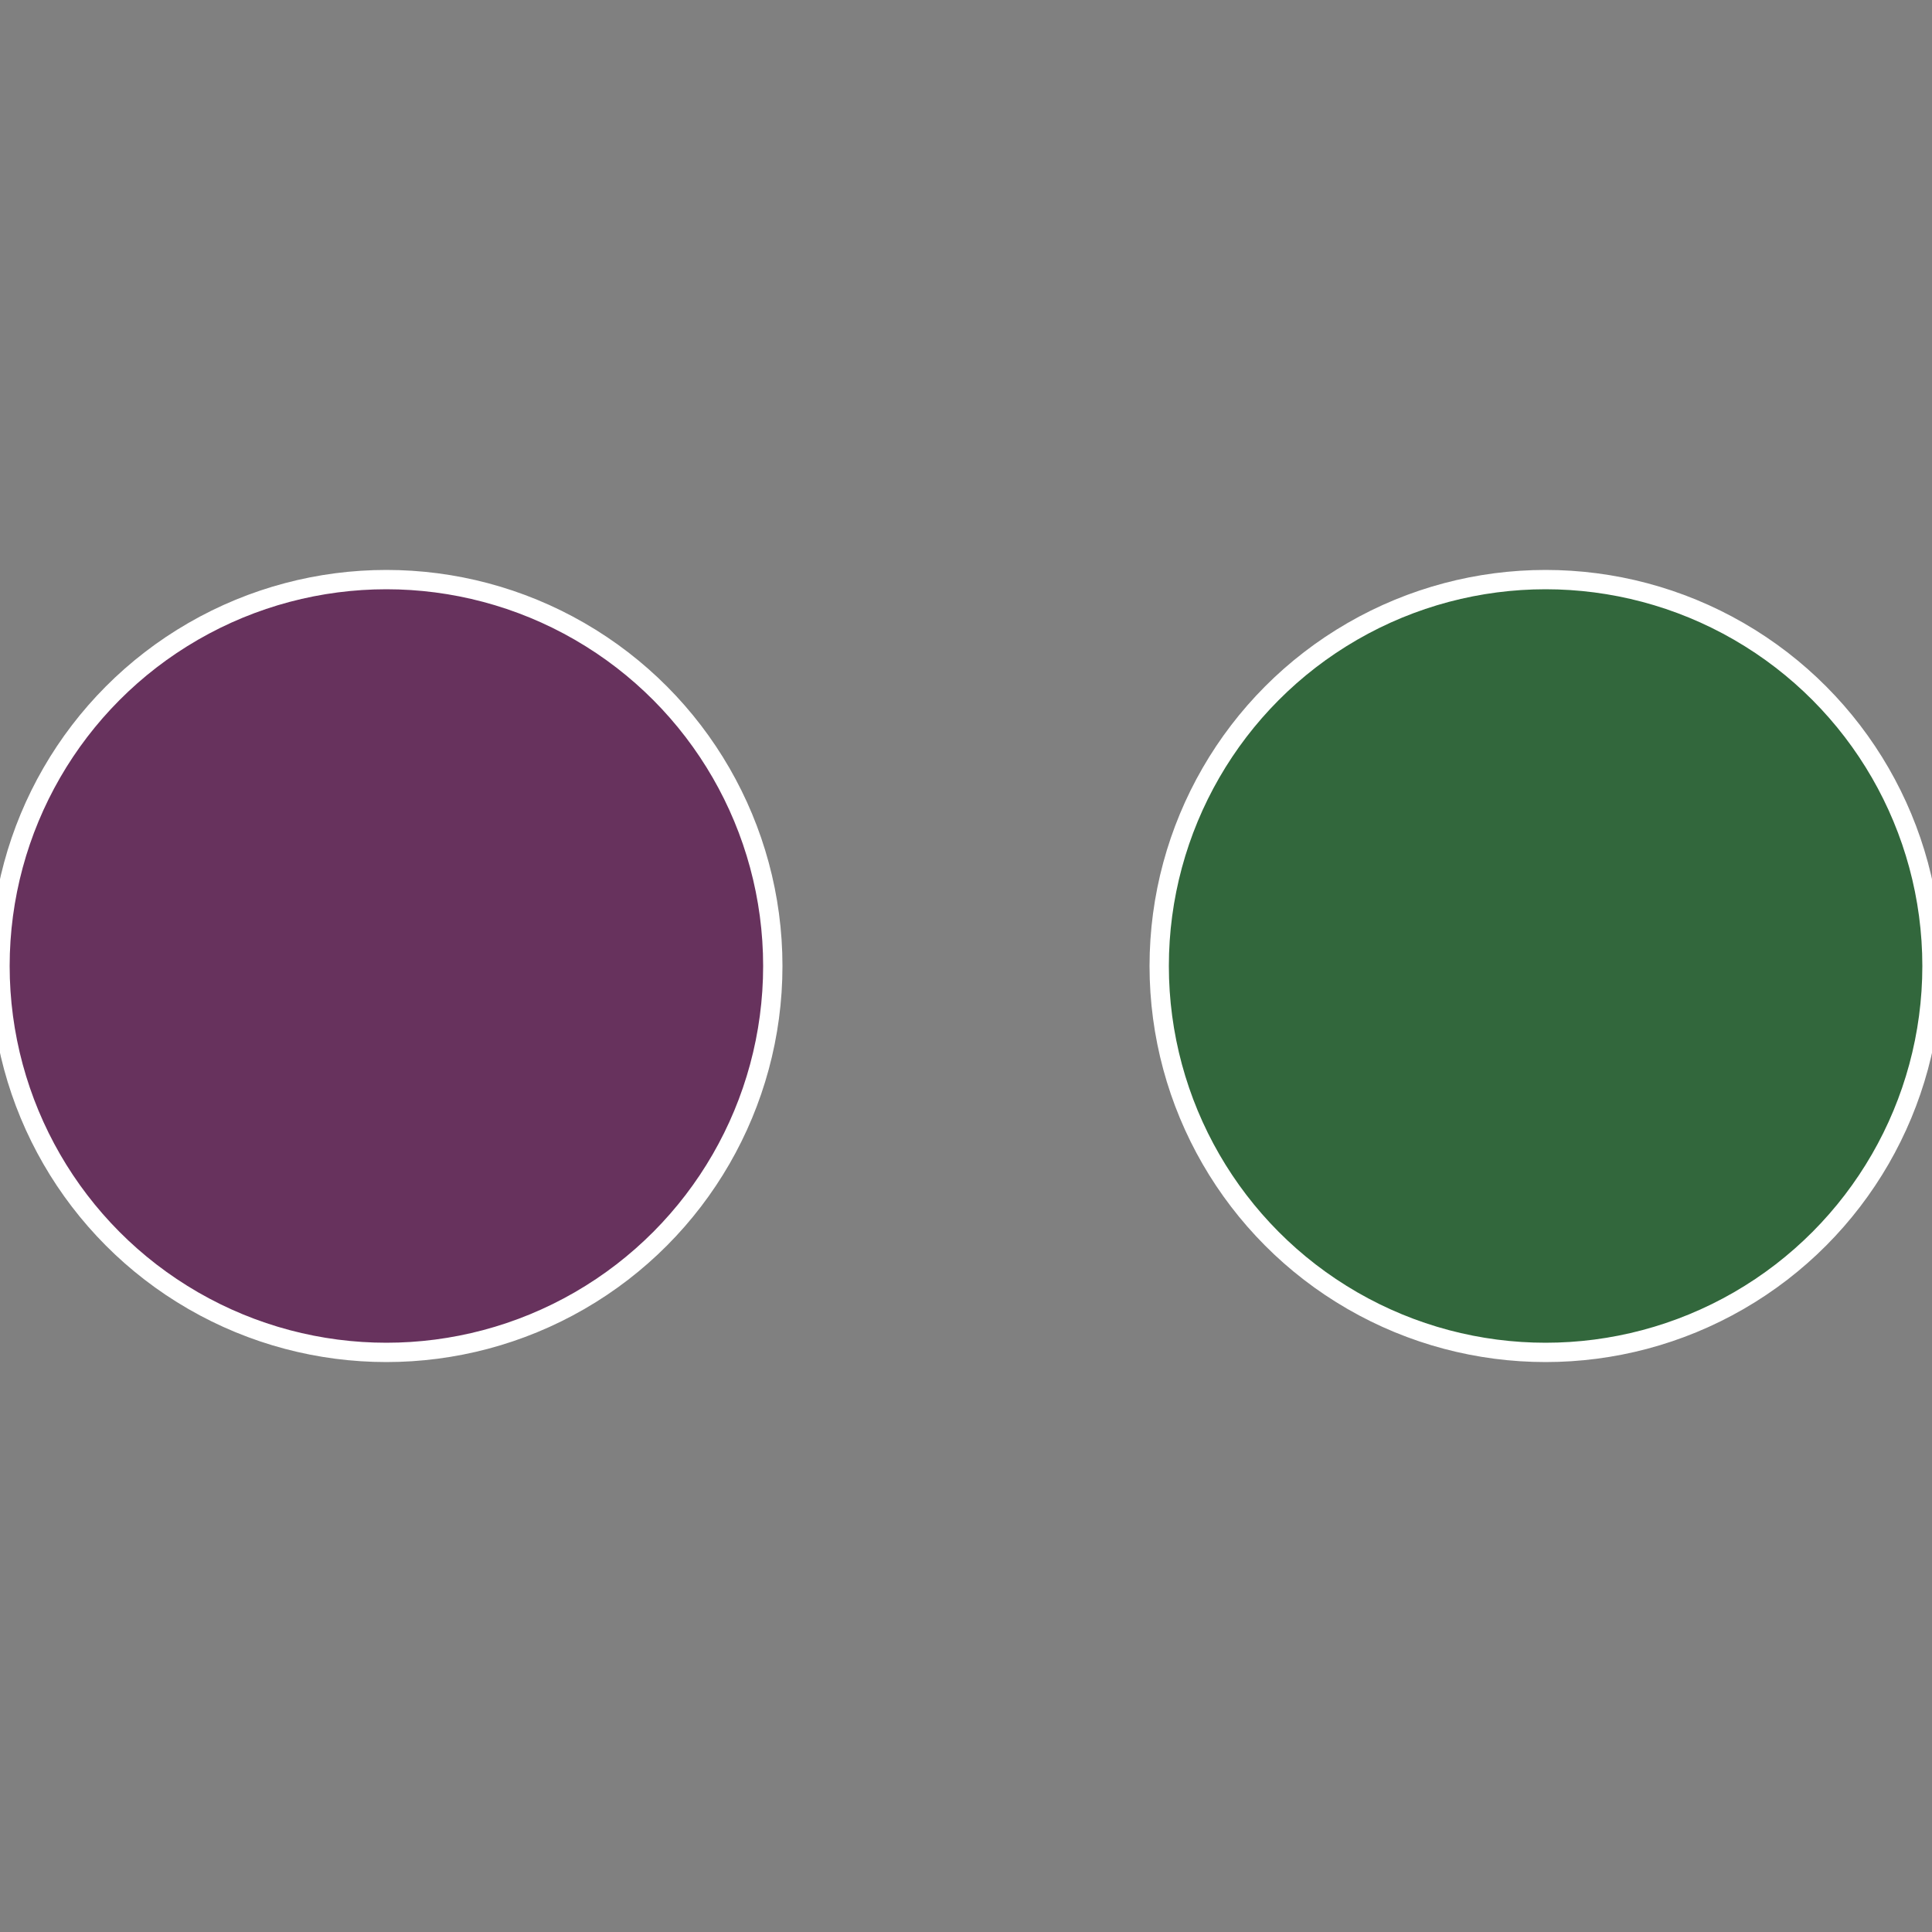
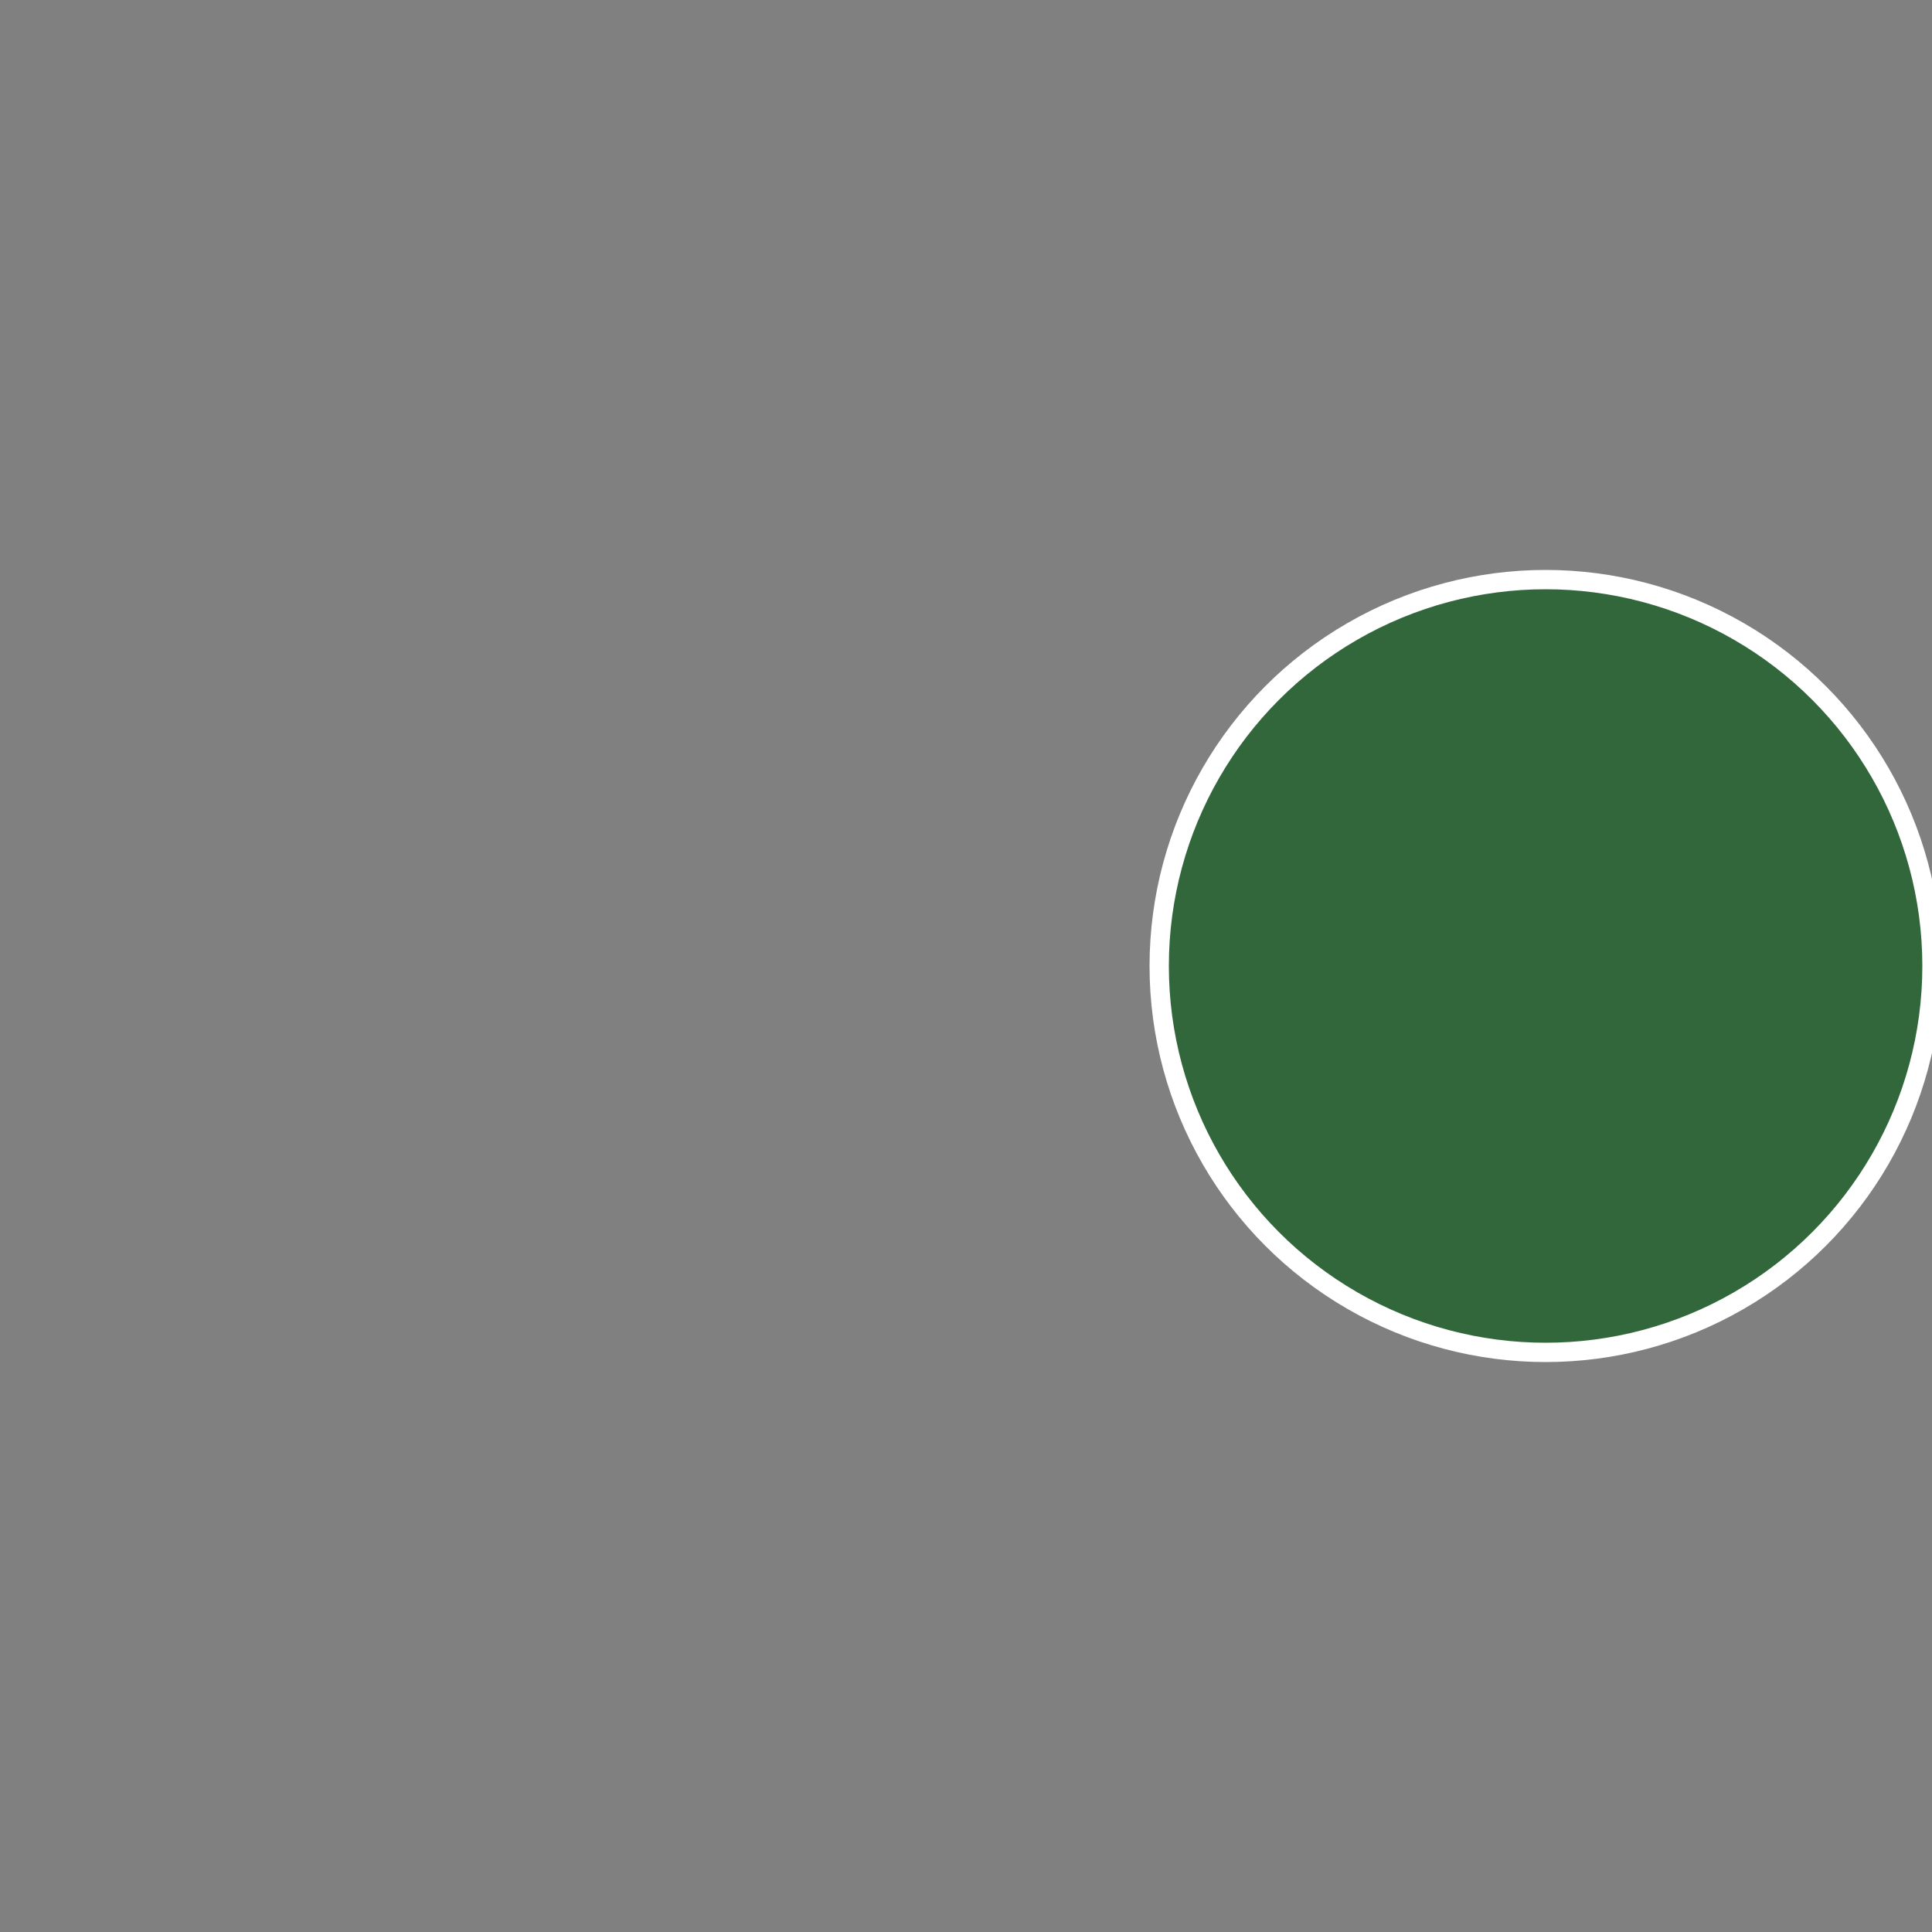
<svg xmlns="http://www.w3.org/2000/svg" width="500" height="500" viewBox="-1 -1 2 2">
  <rect x="-1" y="-1" width="2" height="2" fill="#808080" stroke="none" />
  <circle cx="0.6" cy="0" r="0.4" fill="#32673c" stroke="#fff" stroke-width="1%" />
-   <circle cx="-0.6" cy="7.3478807948841E-17" r="0.4" fill="#67325d" stroke="#fff" stroke-width="1%" />
</svg>